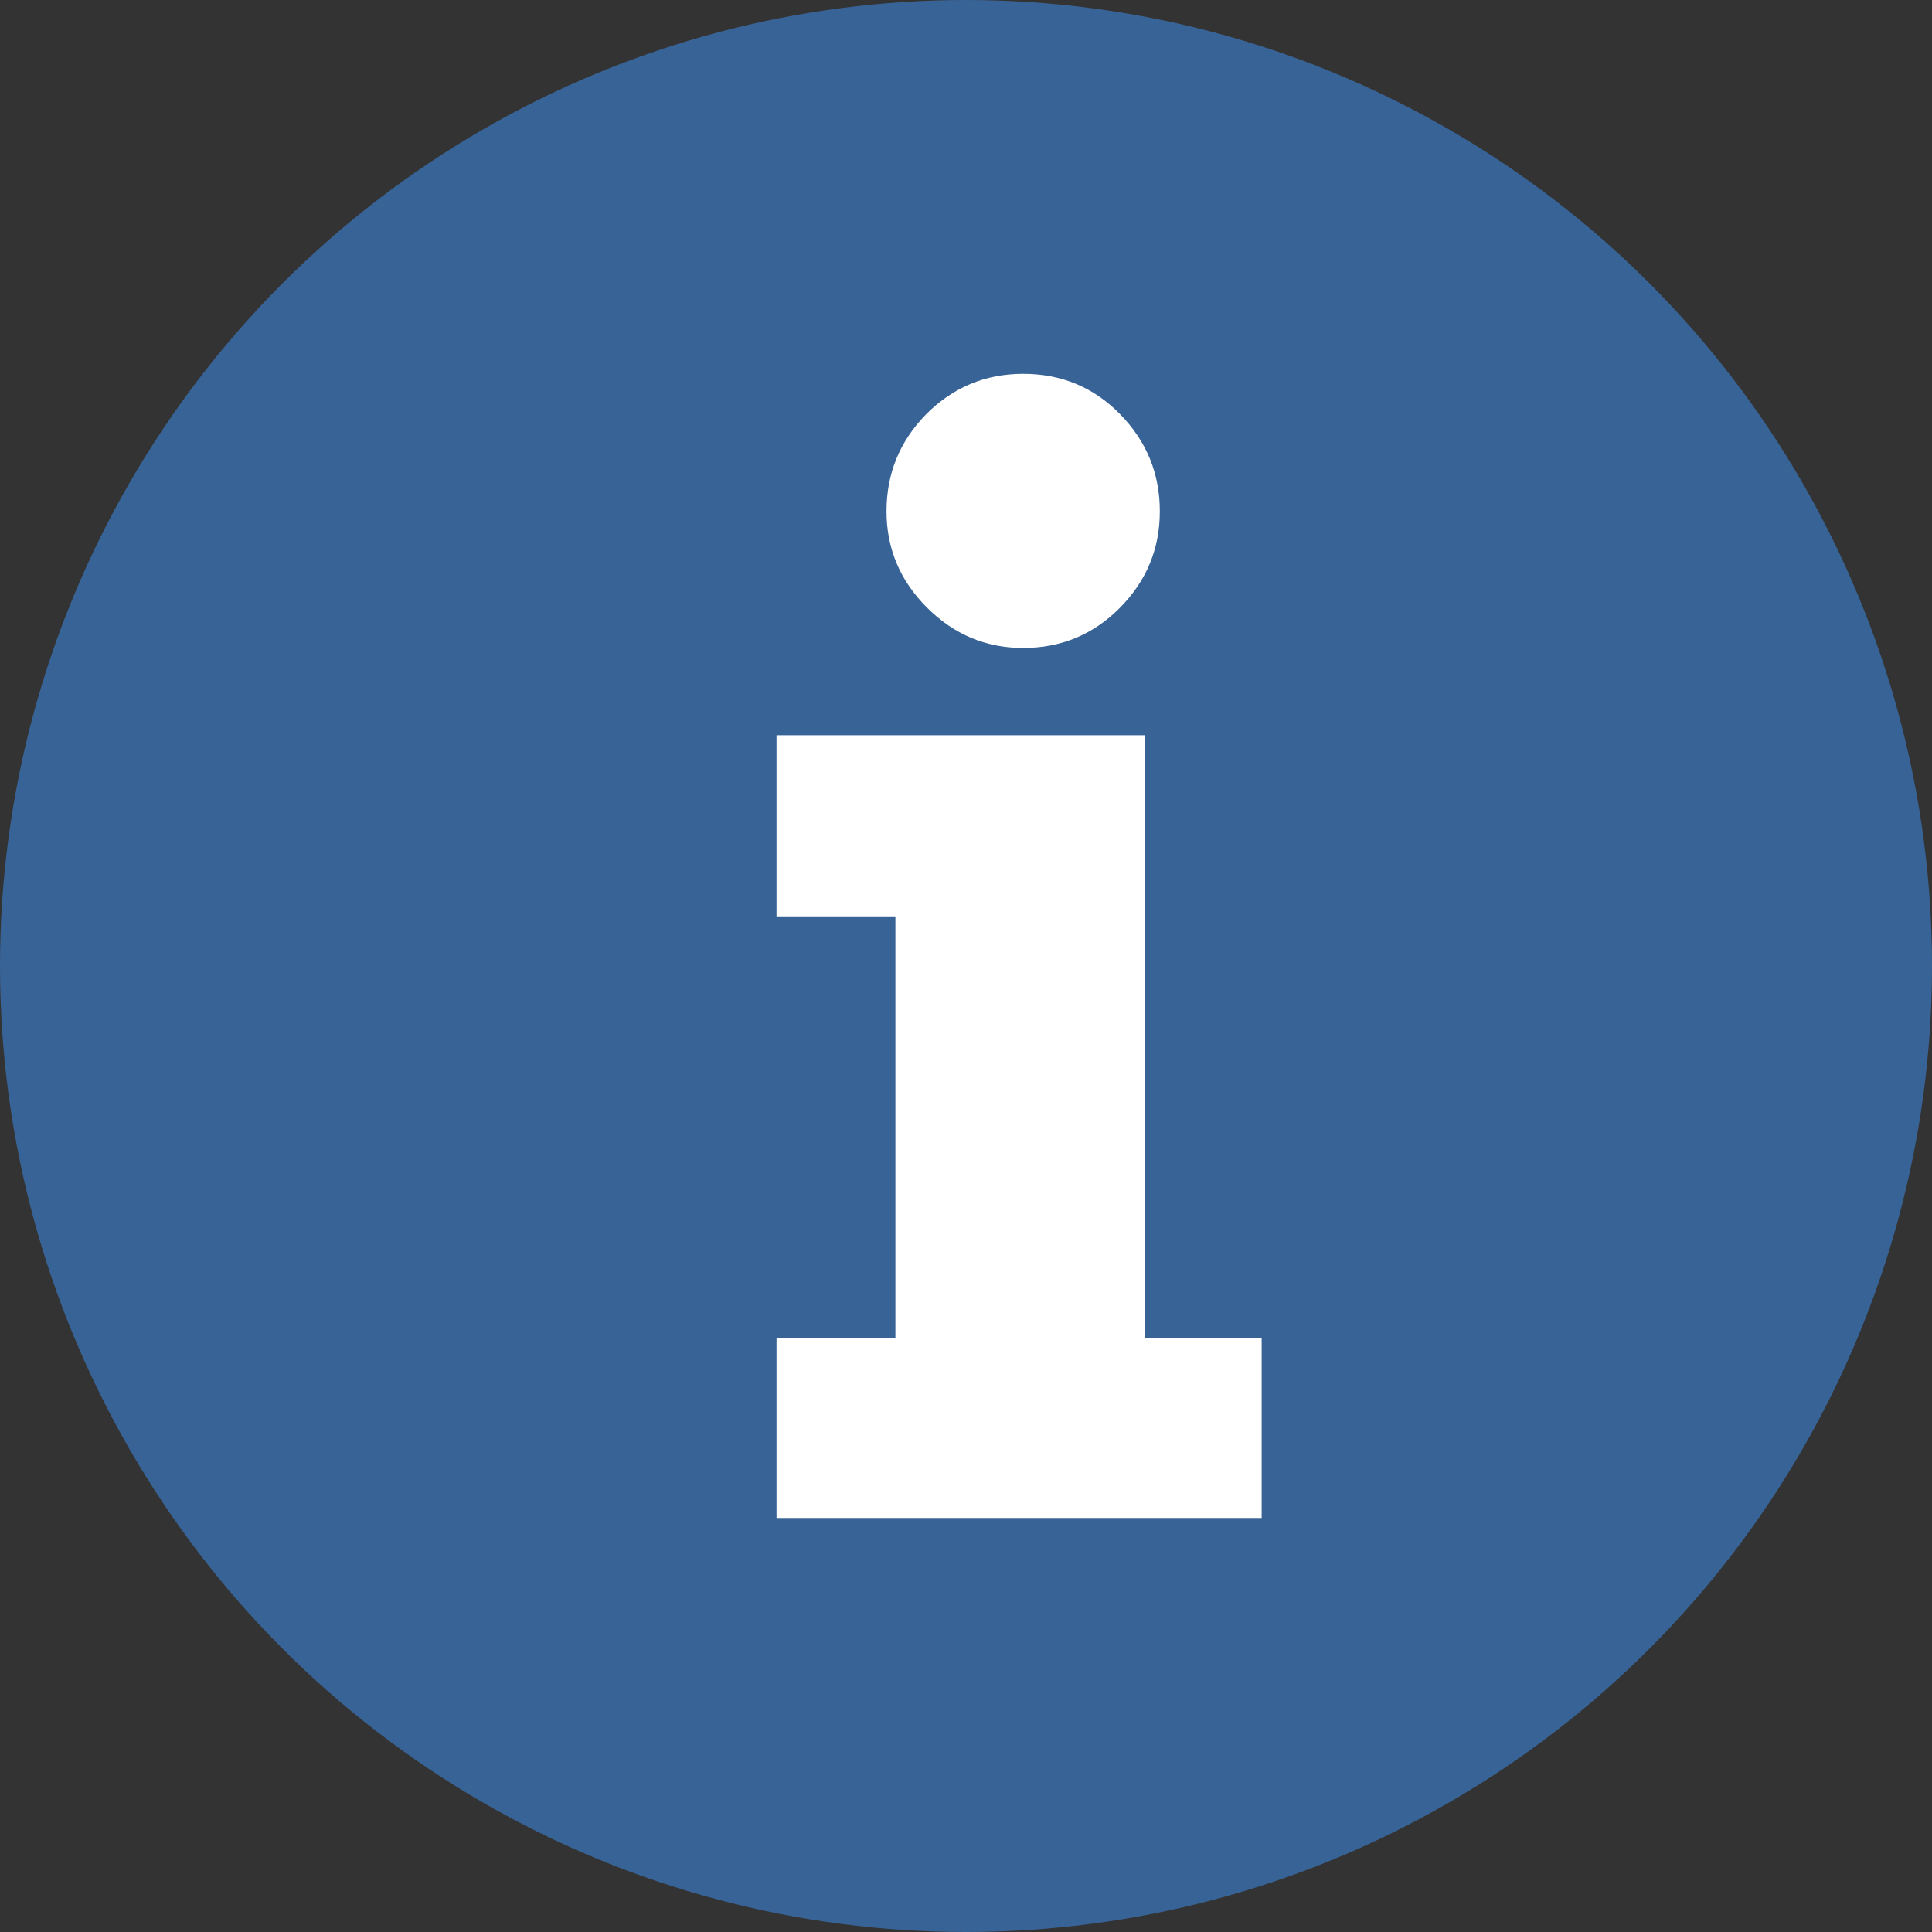
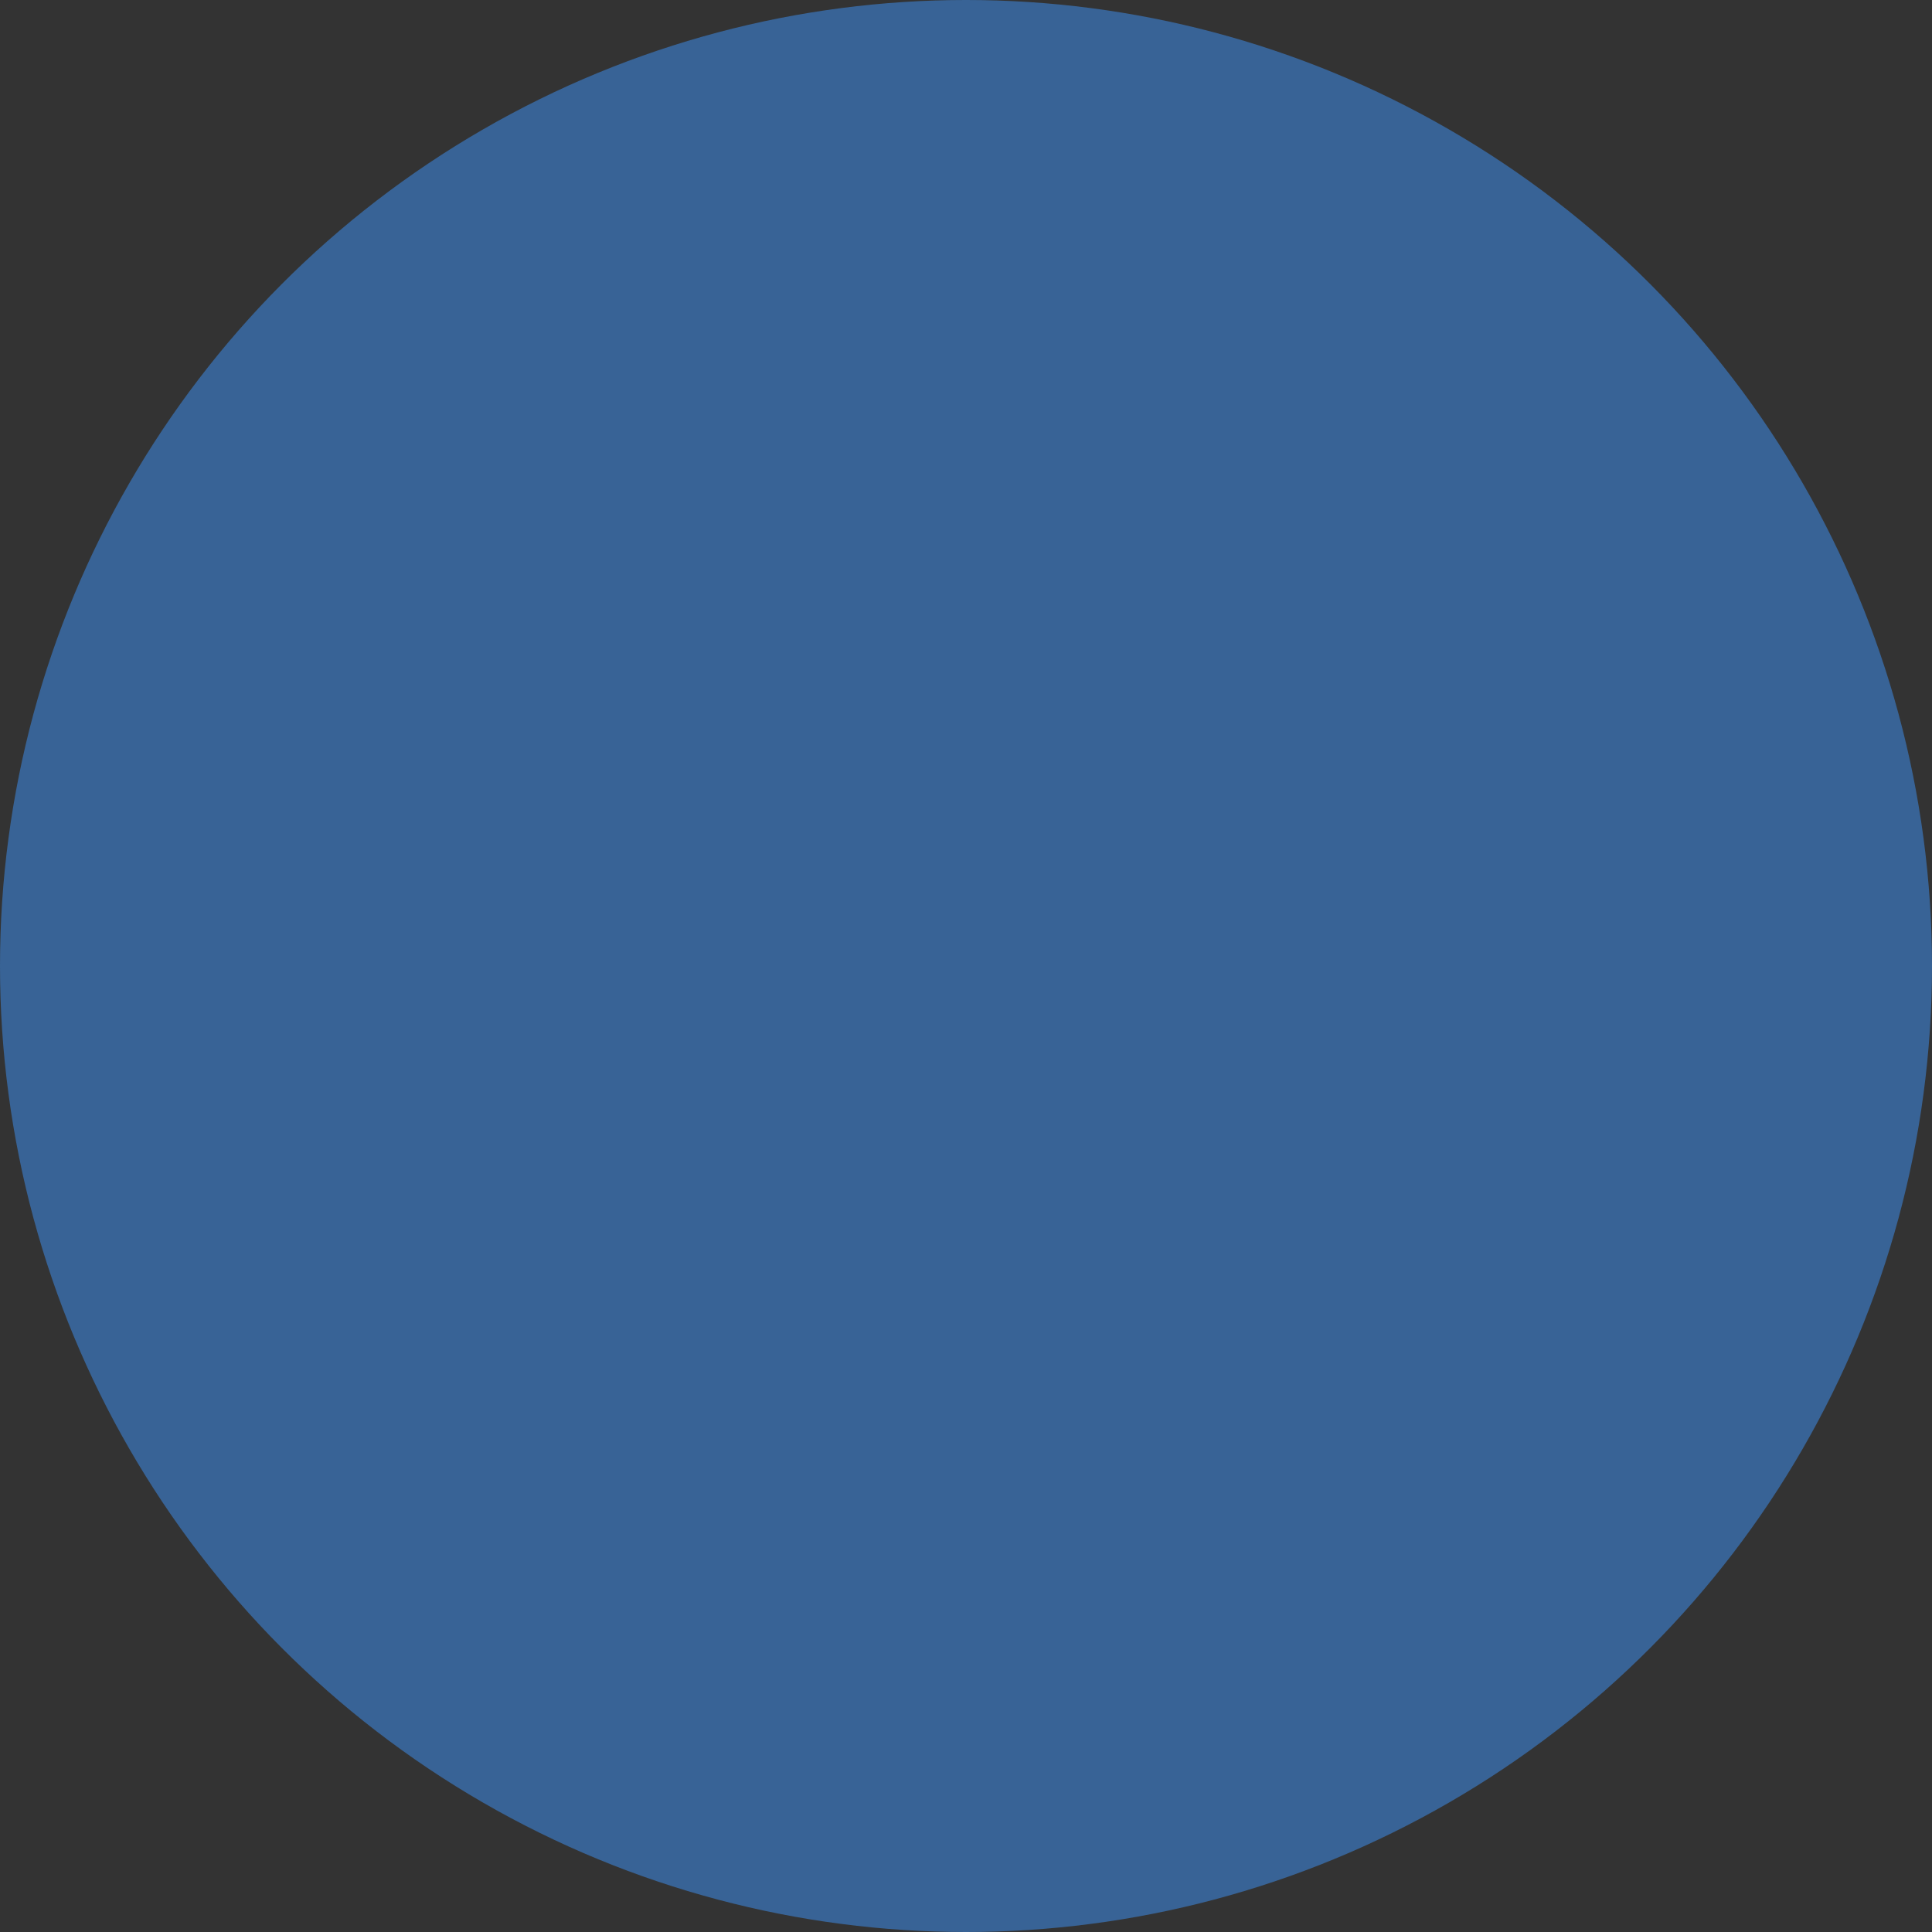
<svg xmlns="http://www.w3.org/2000/svg" width="28" height="28" viewBox="0 0 28 28" fill="none">
  <rect x="0" y="0" width="28" height="28" fill="#333333" stroke="none" />
  <circle cx="14" cy="14" r="14" fill="#386396" />
-   <path d="M12.848 7.41C12.848 6.863 13.039 6.395 13.422 6.004C13.812 5.613 14.281 5.418 14.828 5.418C15.383 5.418 15.852 5.613 16.234 6.004C16.617 6.395 16.809 6.863 16.809 7.41C16.809 7.957 16.613 8.426 16.223 8.816C15.84 9.199 15.375 9.391 14.828 9.391C14.289 9.391 13.824 9.195 13.434 8.805C13.043 8.414 12.848 7.949 12.848 7.41ZM11.254 13.281V10.656H16.598V19.387H18.285V22H11.254V19.387H12.977V13.281H11.254Z" fill="white" />
</svg>